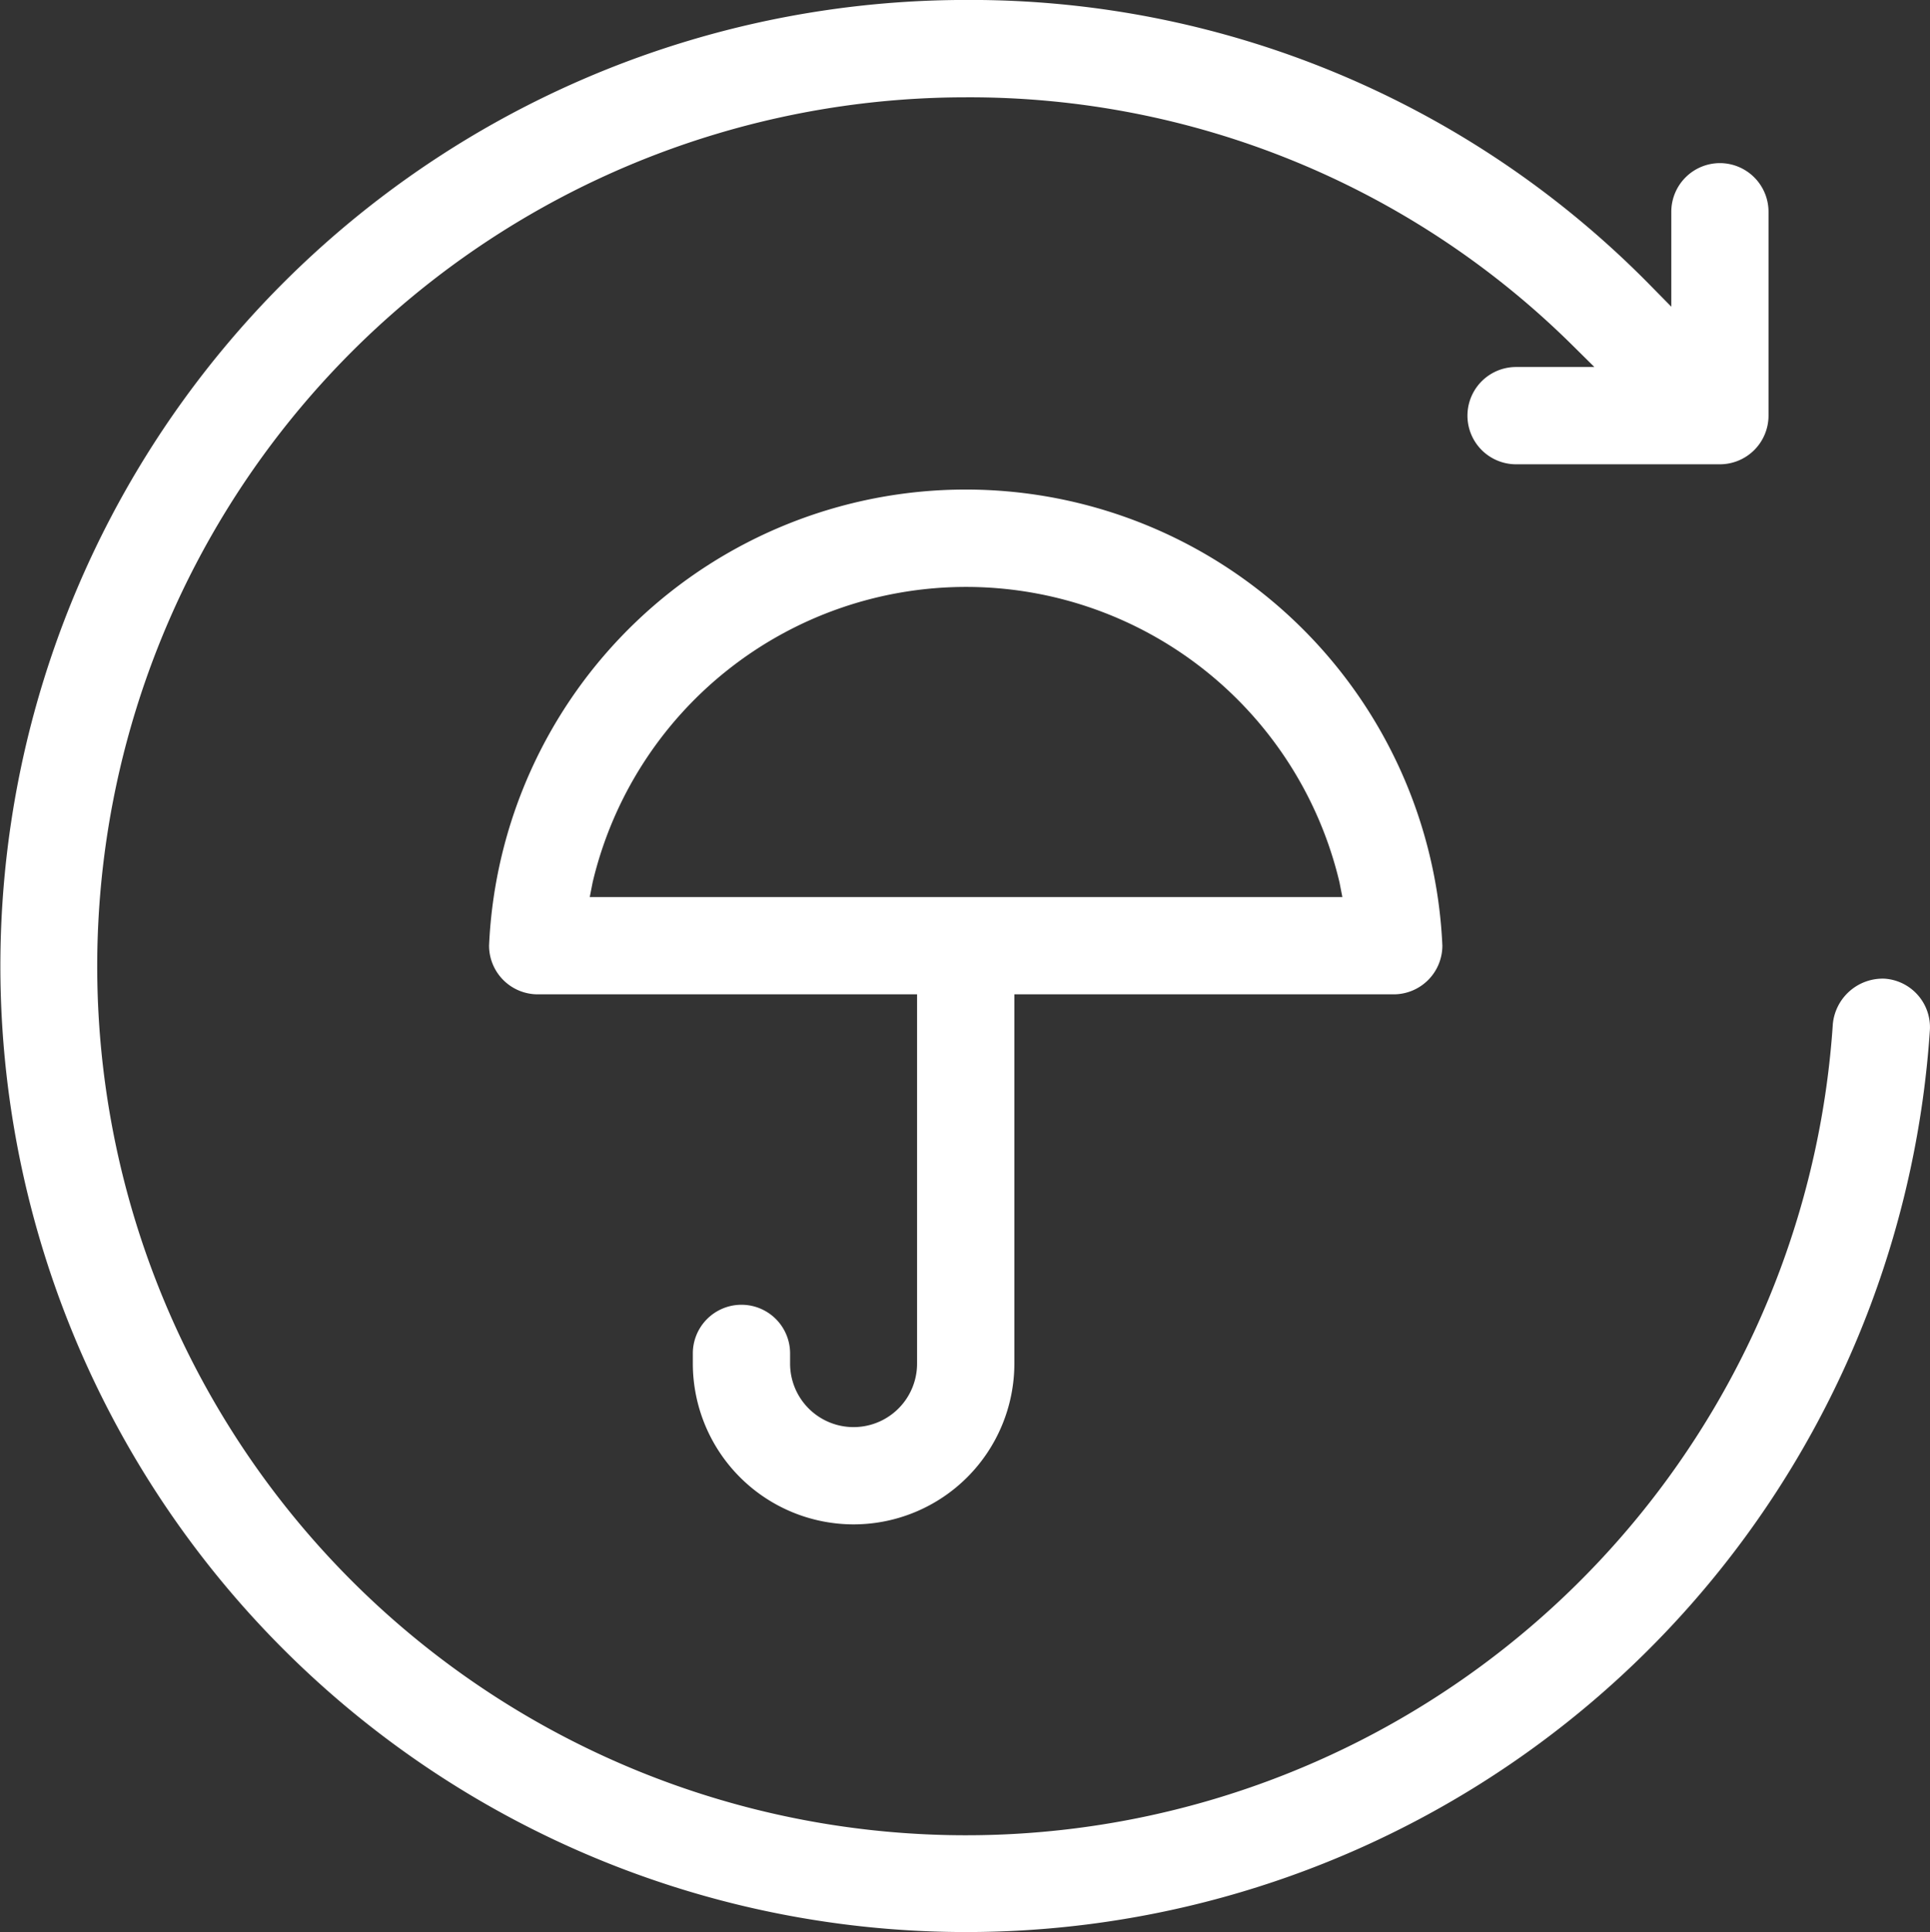
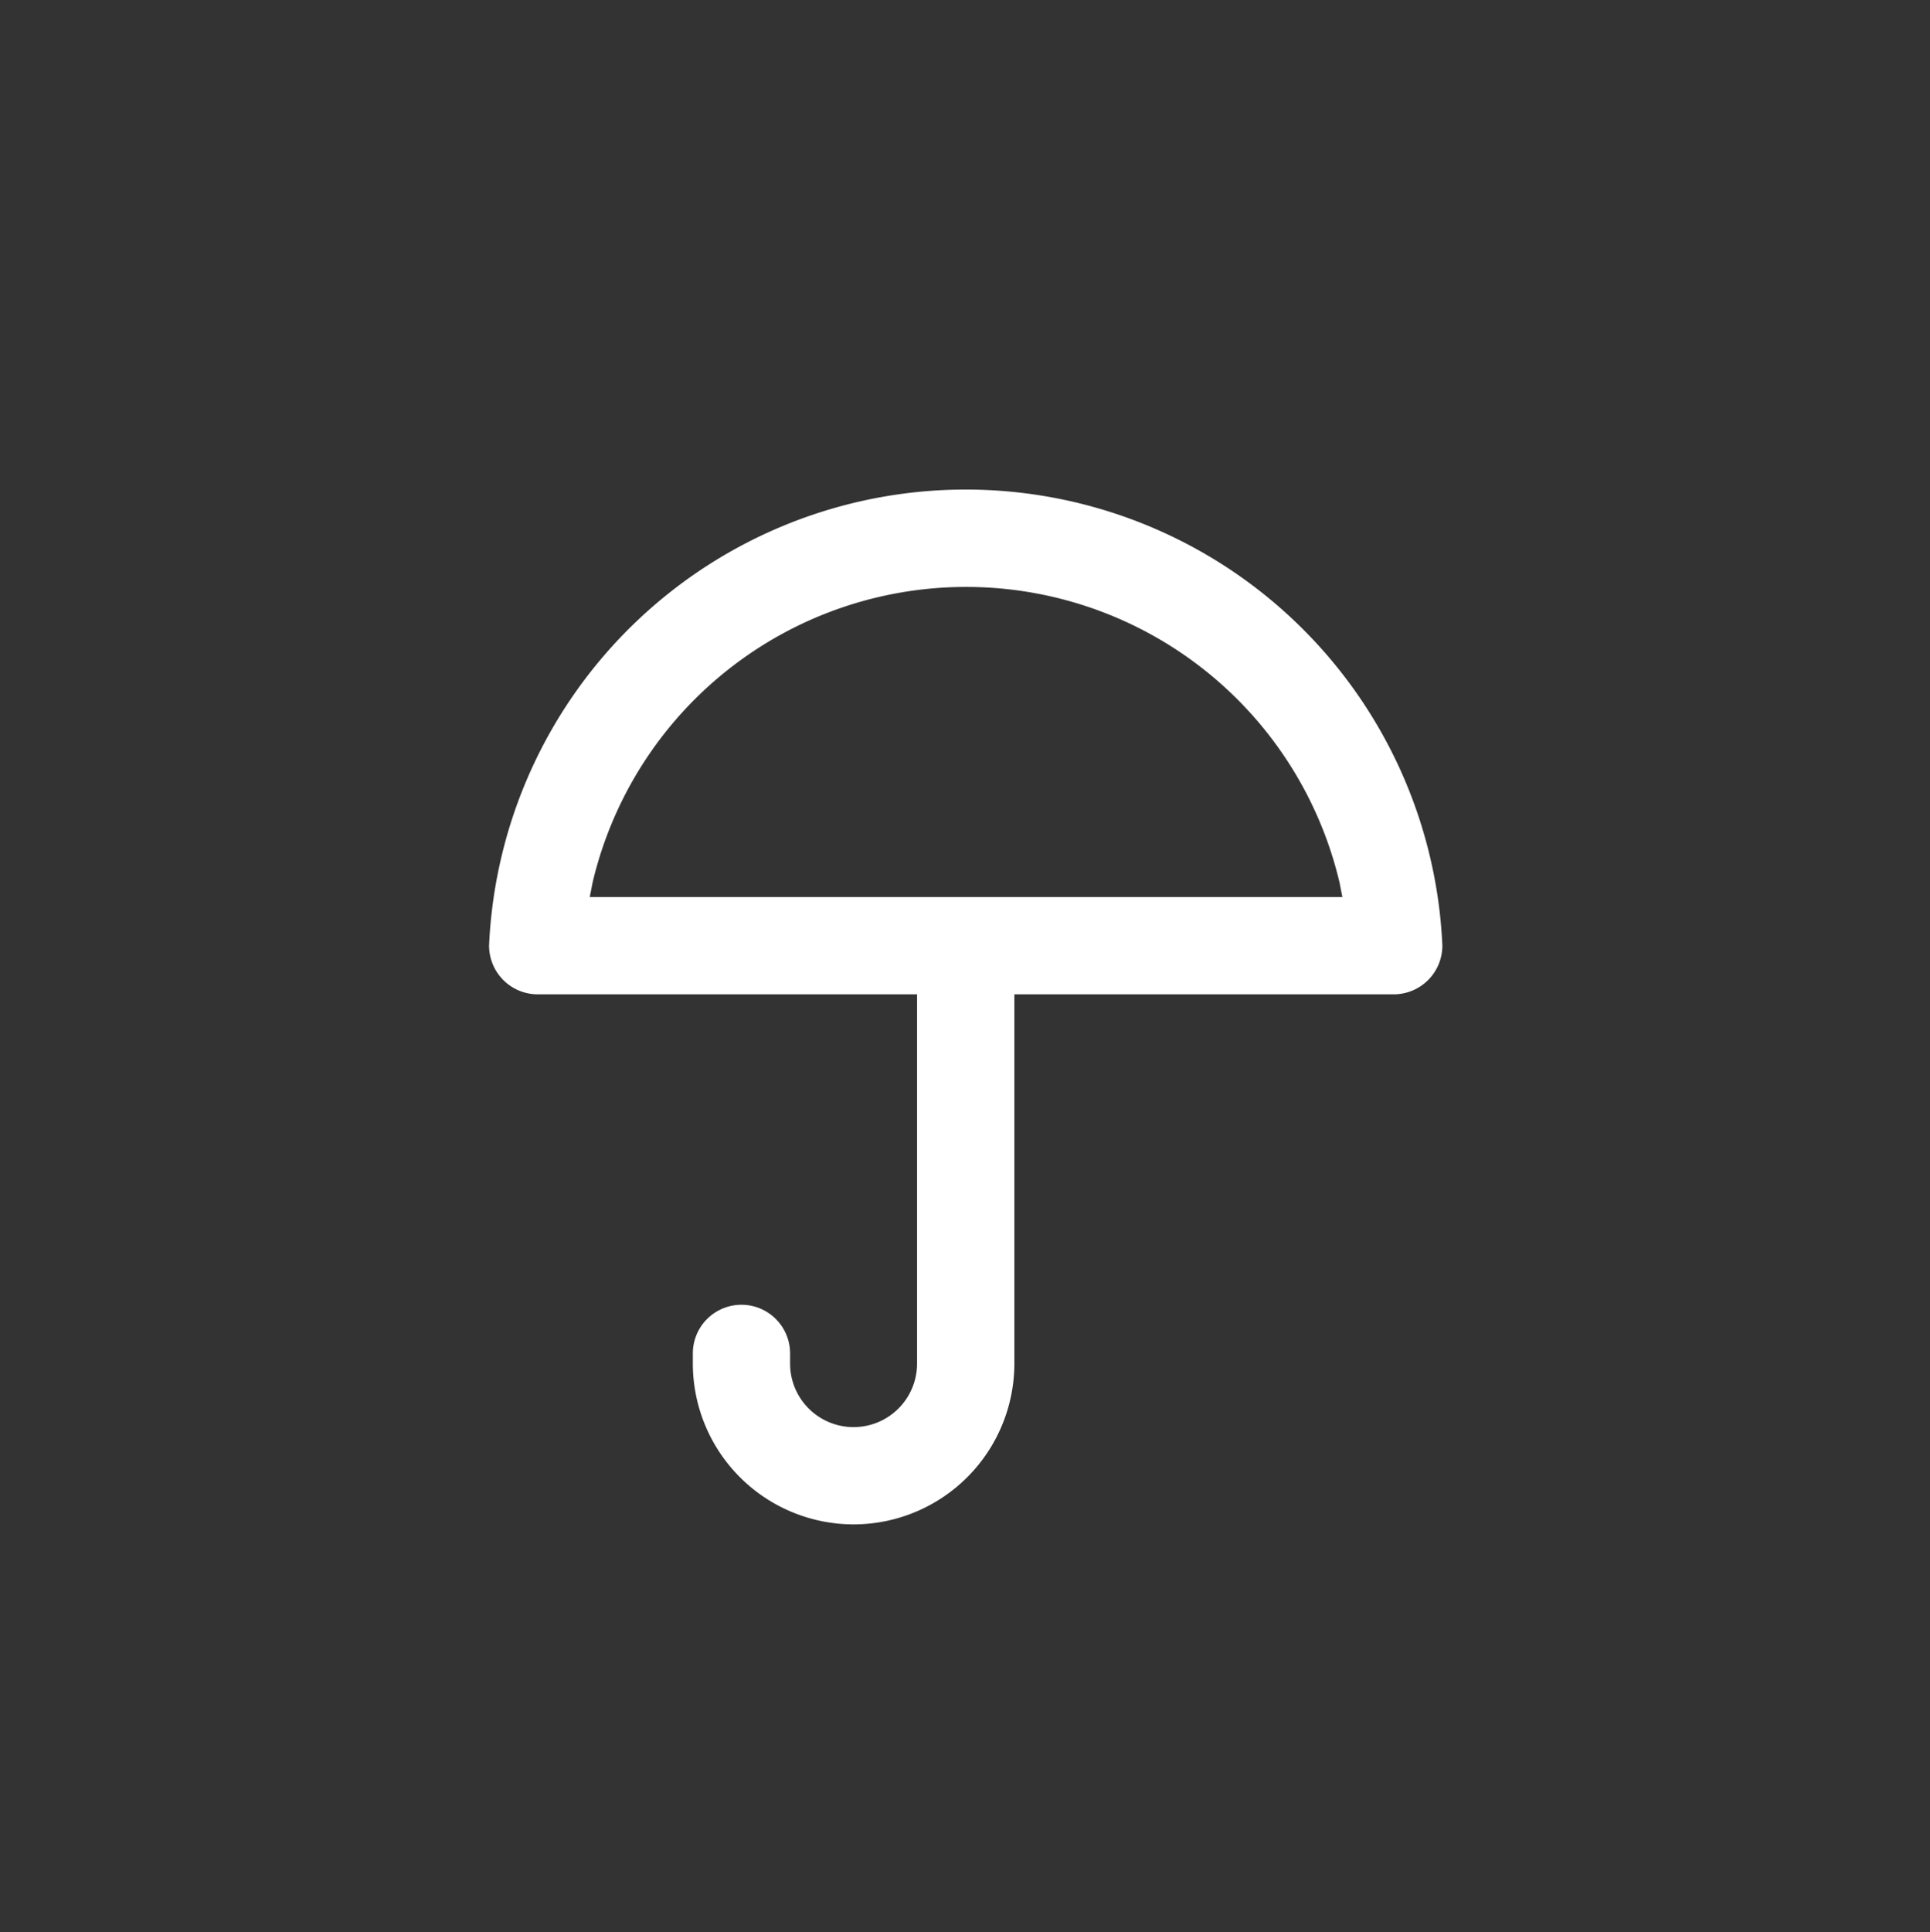
<svg xmlns="http://www.w3.org/2000/svg" width="47.15" height="47.191" viewBox="0 0 47.15 47.191">
  <rect x="0" y="0" width="47.15" height="47.191" fill="#333333" stroke="none" />
  <g transform="translate(-829.738 -910.461)">
    <g transform="translate(829.863 910.586)">
-       <path d="M871.756,914.57a1.064,1.064,0,0,0-1.063,1.063v2.624l-.738-.75a23.139,23.139,0,0,0-16.623-6.922A23.47,23.47,0,1,0,876.76,935.62a1.064,1.064,0,0,0-.988-1.131,1.1,1.1,0,0,0-1.133.99,21.349,21.349,0,1,1-21.308-22.766,21.055,21.055,0,0,1,14.917,6.1l.745.737h-2.217a1.063,1.063,0,1,0,0,2.126h4.979a1.064,1.064,0,0,0,1.063-1.063v-4.979A1.064,1.064,0,0,0,871.756,914.57Z" transform="translate(-829.863 -910.586)" fill="#fff" stroke="#fff" stroke-width="0.25" />
      <path d="M856.782,953.756a3.806,3.806,0,0,0,3.8-3.8V940.81h9.393a1.065,1.065,0,0,0,1.063-1.063,11.531,11.531,0,0,0-23.039,0,1.065,1.065,0,0,0,1.063,1.063h9.393v9.144a1.676,1.676,0,0,1-3.352,0v-.249a1.063,1.063,0,1,0-2.126,0v.249A3.806,3.806,0,0,0,856.782,953.756Zm-6.6-15.072.1-.511a9.5,9.5,0,0,1,18.49,0l.1.511Z" transform="translate(-836.051 -916.774)" fill="#fff" stroke="#fff" stroke-width="0.25" />
    </g>
  </g>
</svg>